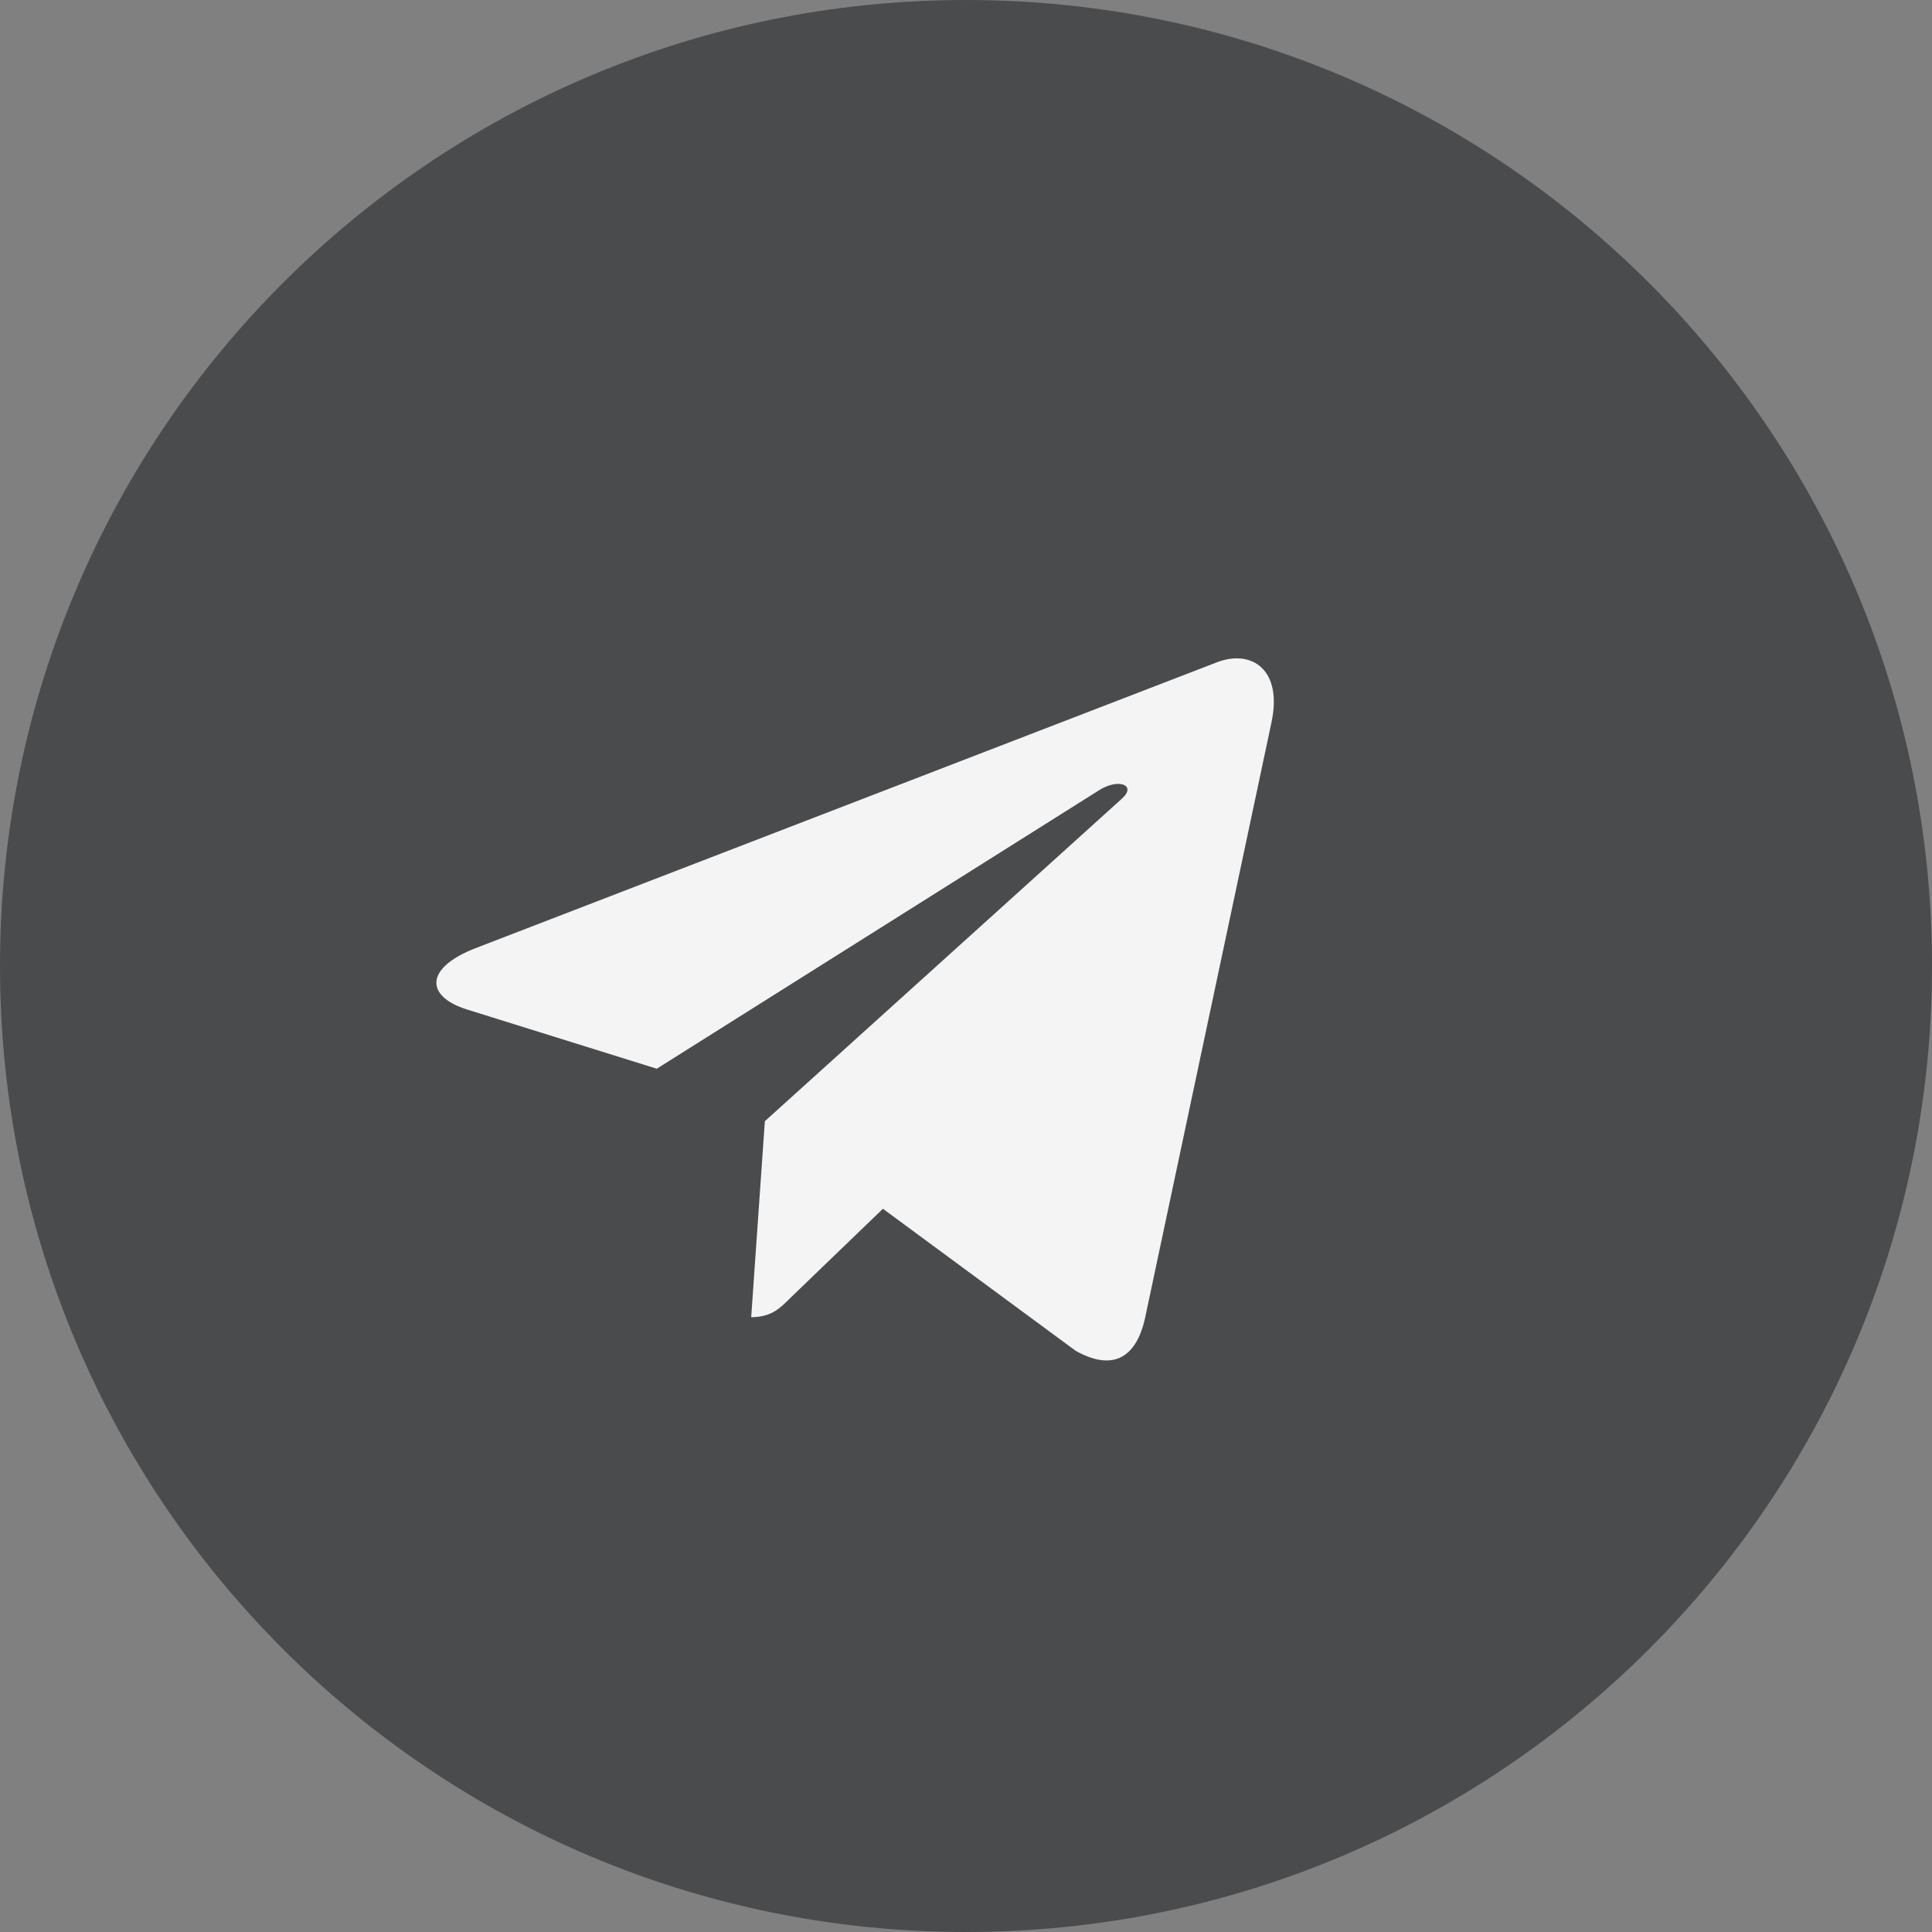
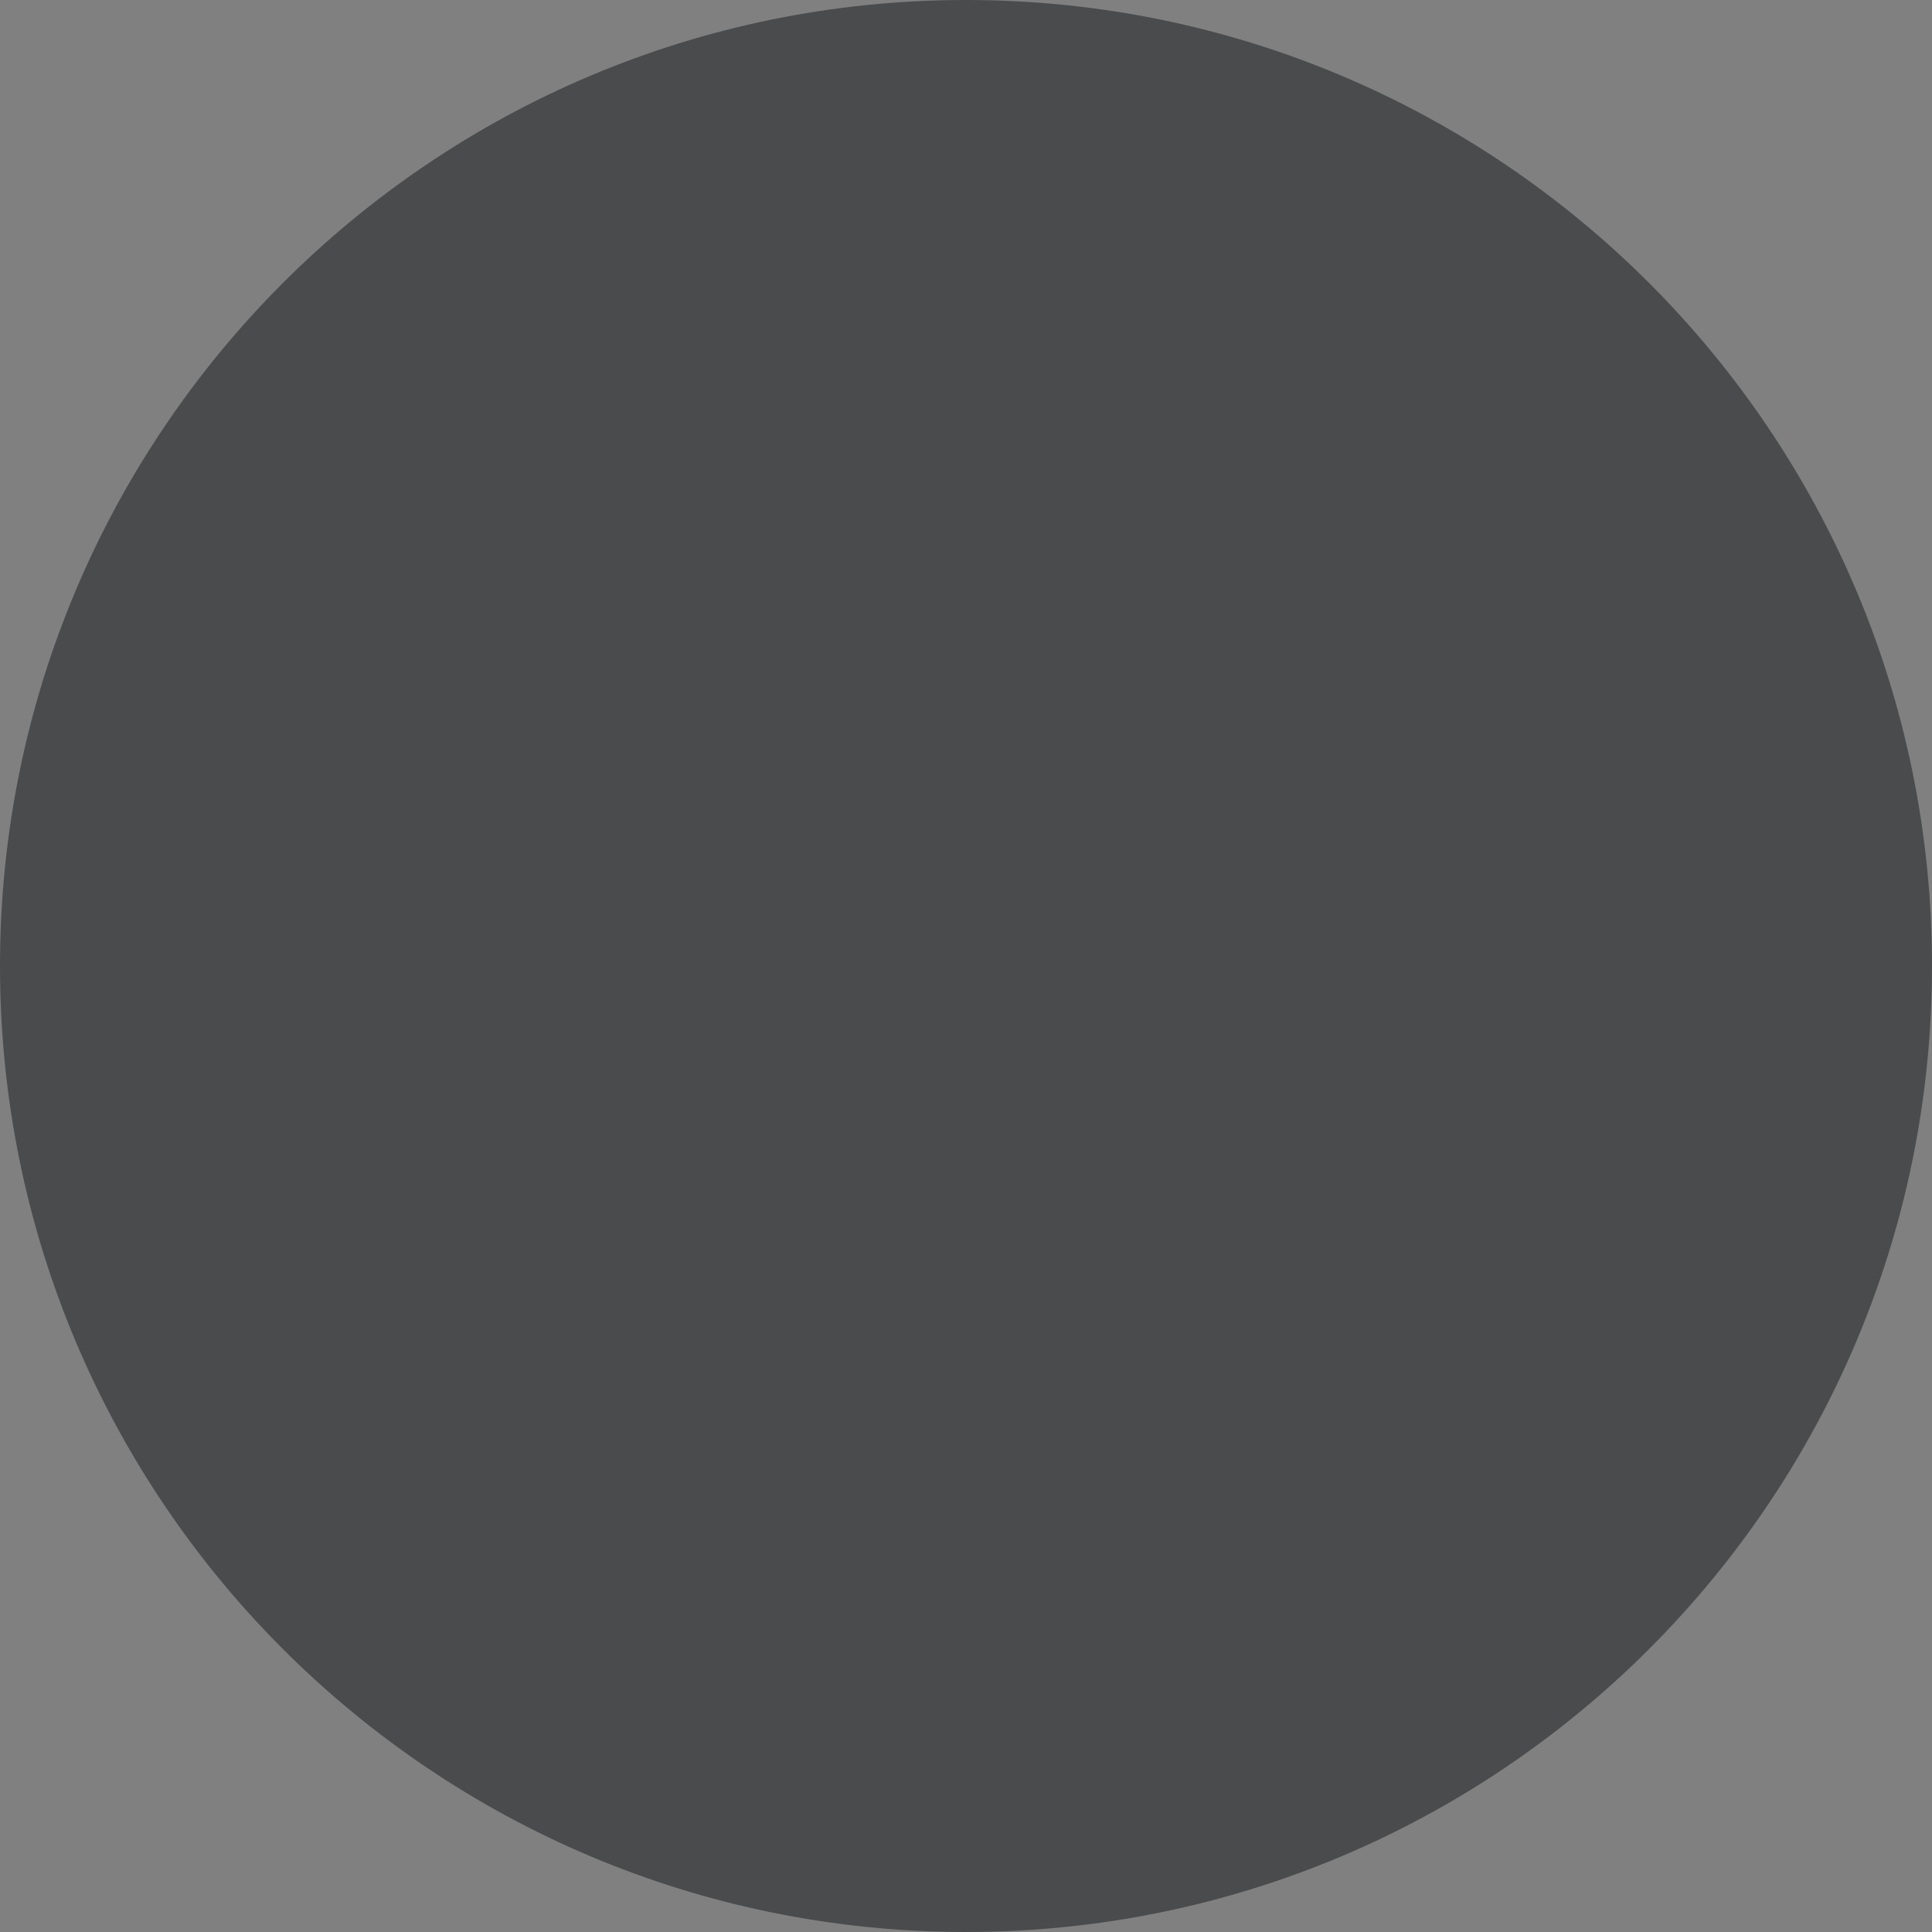
<svg xmlns="http://www.w3.org/2000/svg" width="55" height="55" viewBox="0 0 55 55" fill="none">
  <rect x="0" y="0" width="55" height="55" fill="#808080" stroke="none" />
  <g clip-path="url(#clip0_1_444)">
    <path d="M27.5 55C42.688 55 55 42.688 55 27.5C55 12.312 42.688 0 27.5 0C12.312 0 0 12.312 0 27.5C0 42.688 12.312 55 27.5 55Z" fill="#4A4B4D" />
-     <path d="M13.533 26.994L34.675 18.842C35.656 18.488 36.514 19.081 36.196 20.565L36.197 20.563L32.597 37.523C32.331 38.725 31.616 39.017 30.617 38.451L25.135 34.411L22.491 36.958C22.198 37.251 21.951 37.497 21.385 37.497L21.774 31.918L31.934 22.74C32.376 22.35 31.835 22.131 31.253 22.519L18.697 30.424L13.284 28.735C12.109 28.362 12.084 27.56 13.533 26.994Z" fill="#F4F4F4" />
  </g>
  <defs>
    <clipPath id="clip0_1_444">
      <rect width="55" height="55" fill="white" />
    </clipPath>
  </defs>
</svg>